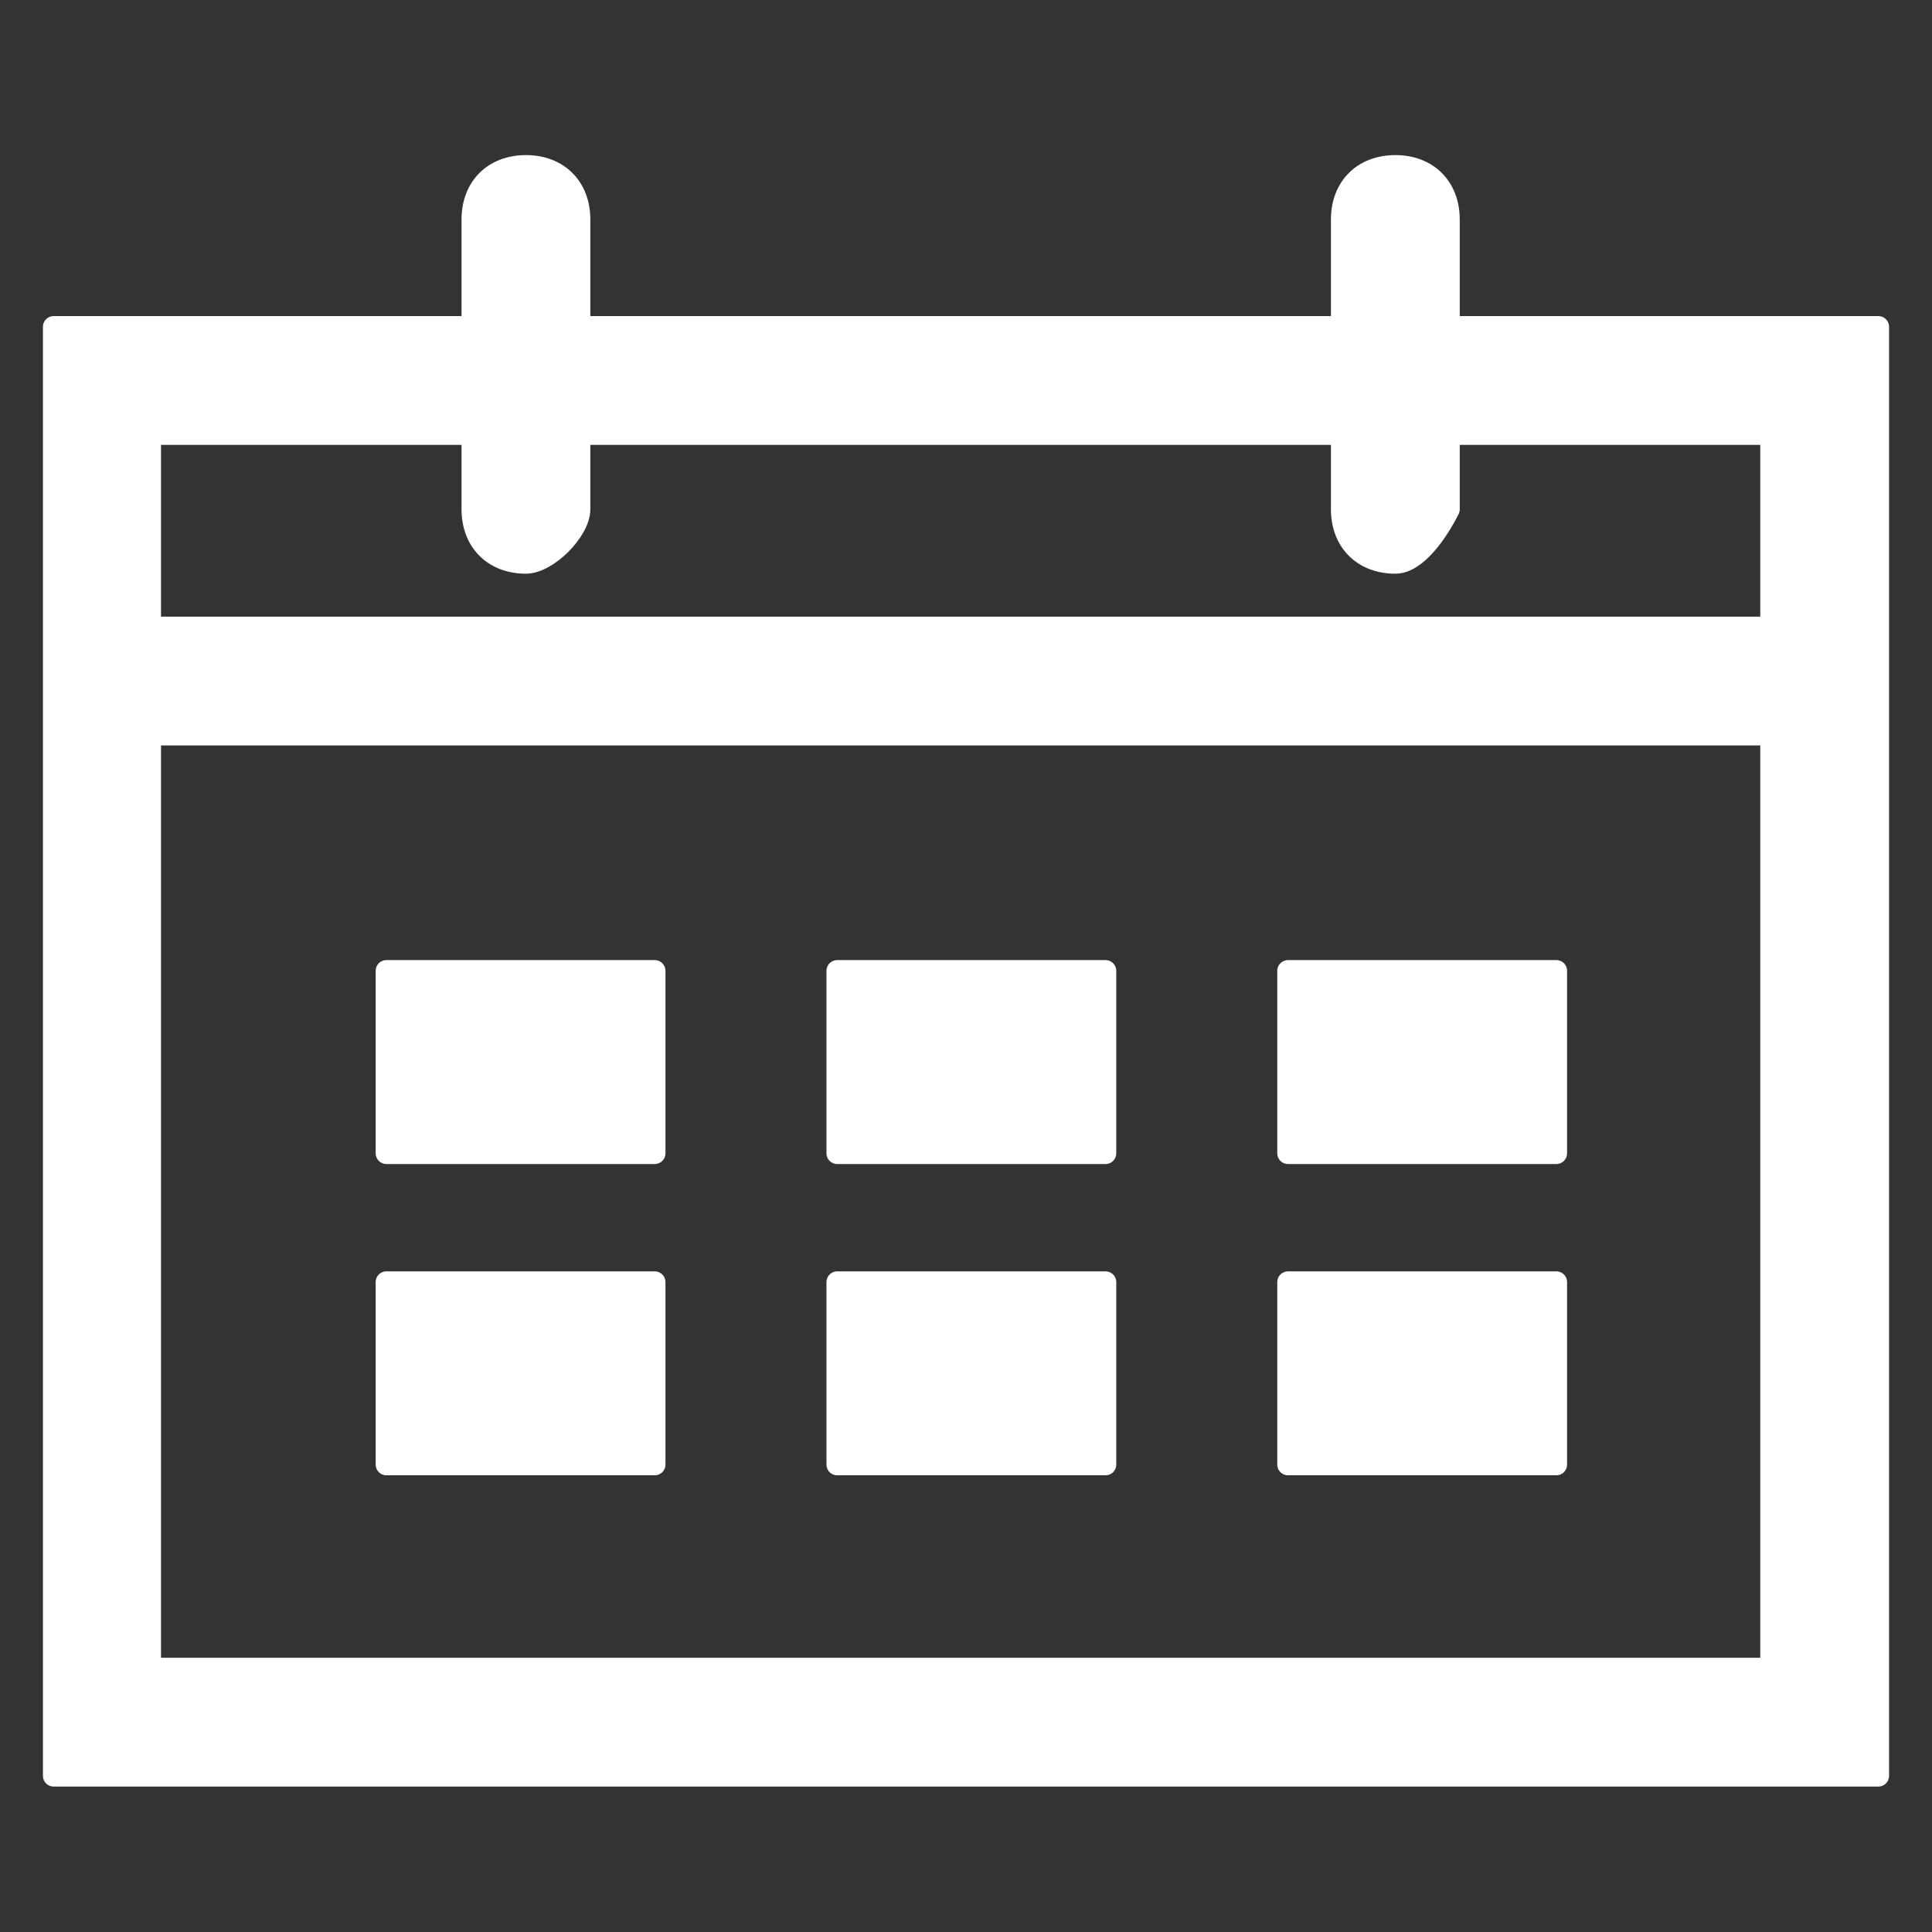
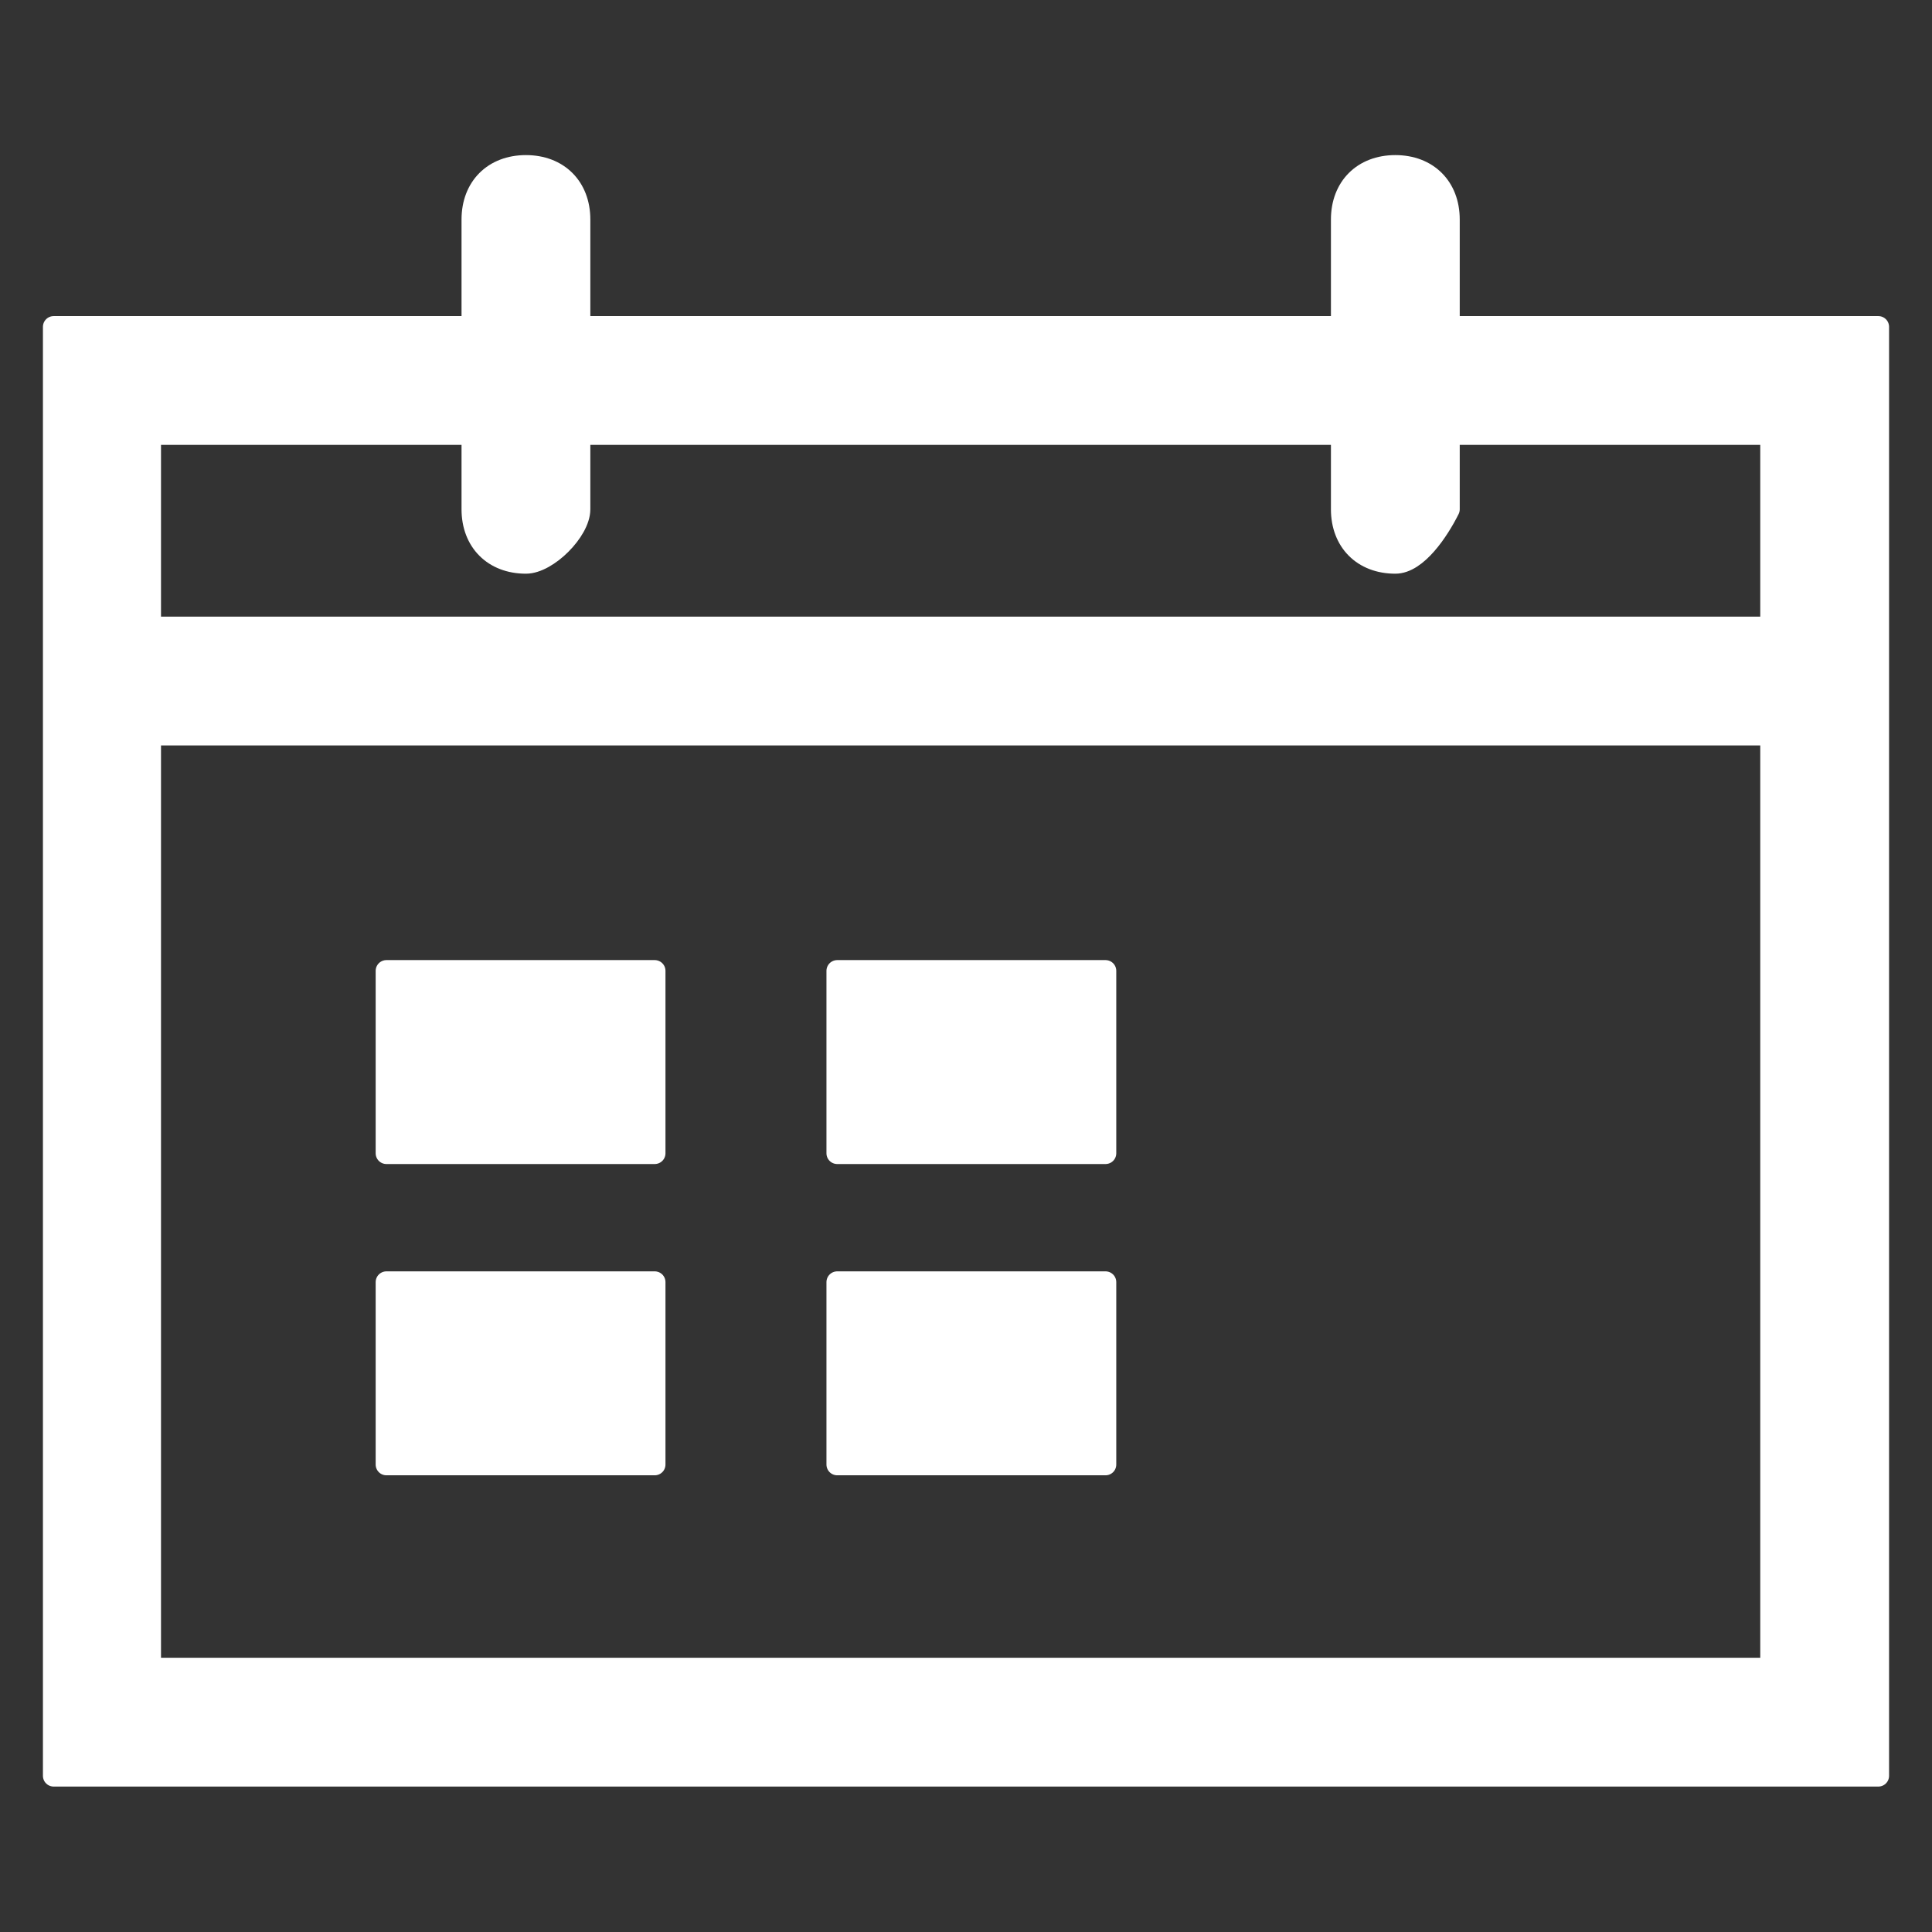
<svg xmlns="http://www.w3.org/2000/svg" version="1.1" id="Layer_1" x="0px" y="0px" viewBox="0 0 18 18" style="enable-background:new 0 0 18 18;" xml:space="preserve">
  <rect x="0" y="0" width="18" height="18" fill="#333333" stroke="none" />
  <style type="text/css">
	.st0{fill:#FFFFFF;stroke:#FFFFFF;stroke-width:0.2;stroke-linecap:round;stroke-linejoin:round;}
</style>
  <g id="Group_82305" transform="translate(-774.9 -7684.055)">
    <path id="長方形_18673" class="st0" d="M776.3,7688.1v11.5h15.1v-11.5H776.3 M775.4,7687.1h17v13.5h-17V7687.1z" />
    <path id="長方形_18674" class="st0" d="M778.5,7693.1h2.5v1.7h-2.5V7693.1z" />
    <path id="長方形_18674-2" class="st0" d="M782.7,7693.1h2.5v1.7h-2.5V7693.1z" />
-     <path id="長方形_18674-3" class="st0" d="M786.9,7693.1h2.5v1.7h-2.5V7693.1z" />
    <path id="長方形_18674-4" class="st0" d="M778.5,7696h2.5v1.7h-2.5V7696z" />
    <path id="長方形_18674-5" class="st0" d="M782.7,7696h2.5v1.7h-2.5V7696z" />
-     <path id="長方形_18674-6" class="st0" d="M786.9,7696h2.5v1.7h-2.5V7696z" />
    <path id="パス_345277" class="st0" d="M791.6,7690.9H776c-0.3,0-0.5-0.2-0.5-0.5l0,0c0-0.3,0.2-0.5,0.5-0.5l0,0h15.6   c0.3,0,0.5,0.2,0.5,0.5l0,0C792.1,7690.7,791.9,7690.9,791.6,7690.9z" />
    <path id="パス_345278" class="st0" d="M779.8,7689.3c-0.3,0-0.5-0.2-0.5-0.5v-2.7c0-0.3,0.2-0.5,0.5-0.5c0.3,0,0.5,0.2,0.5,0.5   v2.7C780.3,7689,780,7689.3,779.8,7689.3z" />
    <path id="パス_345278-2" class="st0" d="M787.9,7689.3c-0.3,0-0.5-0.2-0.5-0.5v-2.7c0-0.3,0.2-0.5,0.5-0.5c0.3,0,0.5,0.2,0.5,0.5   v2.7C788.3,7689,788.1,7689.3,787.9,7689.3z" />
  </g>
</svg>